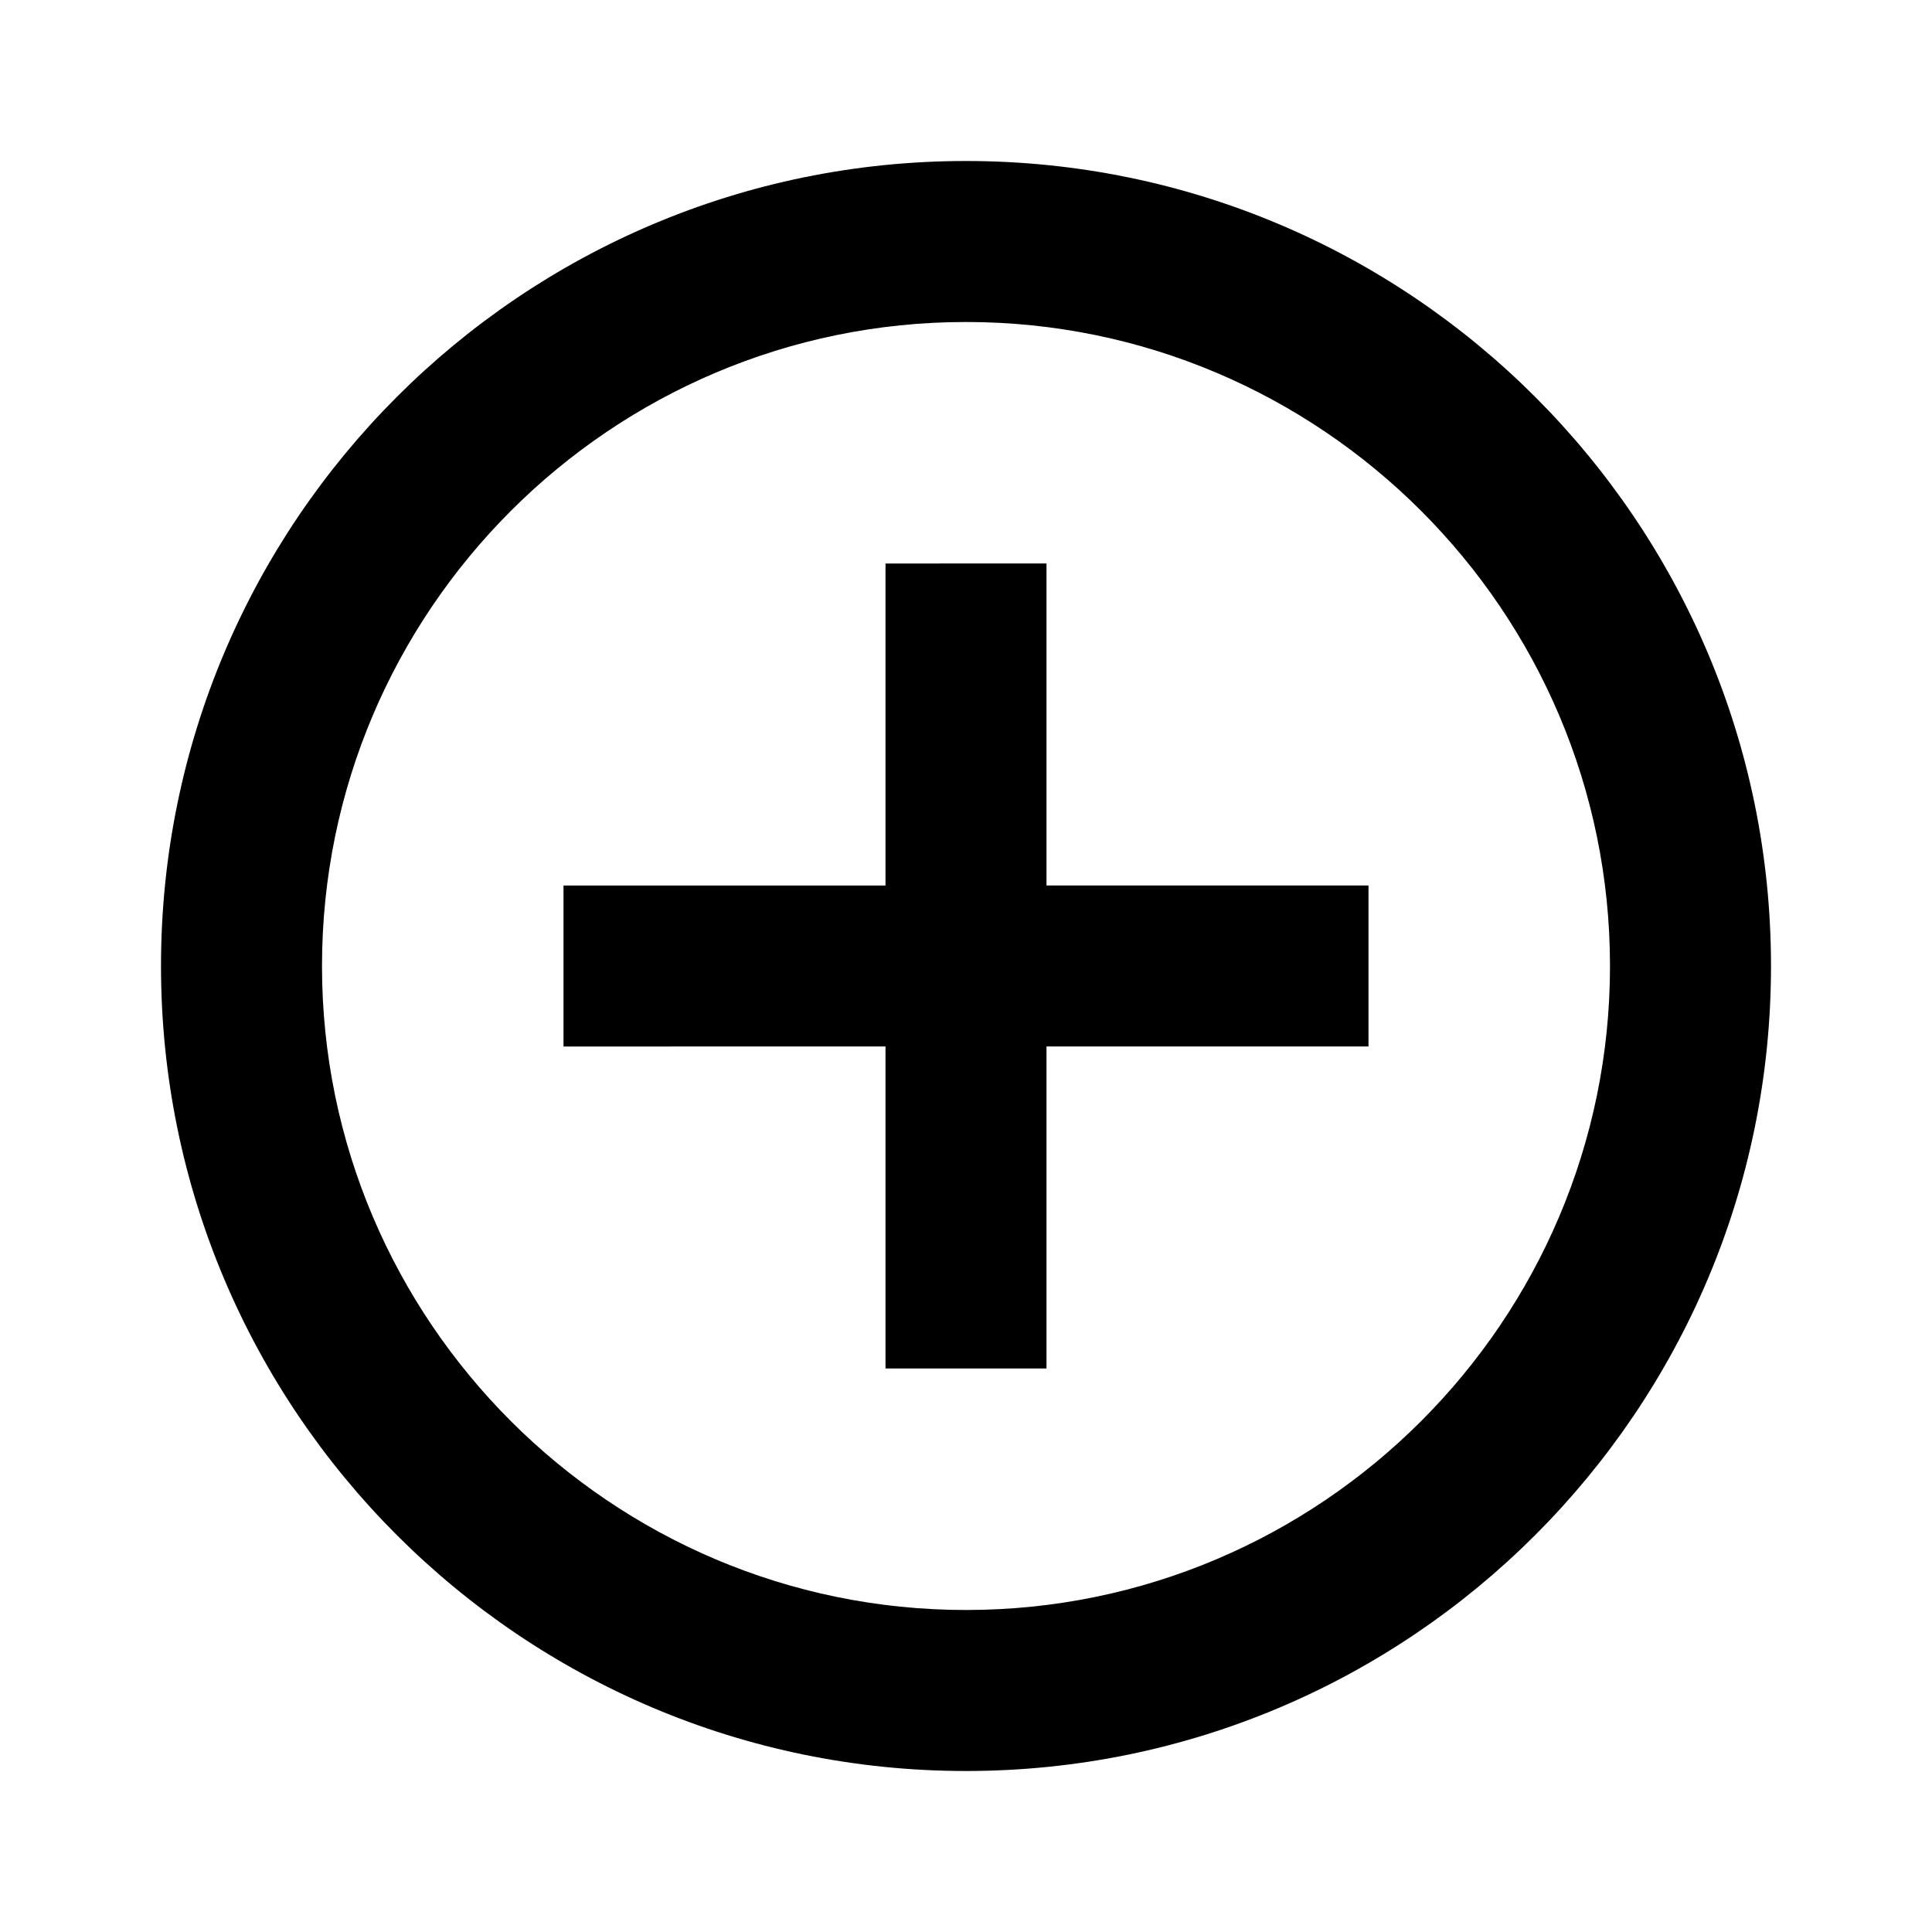
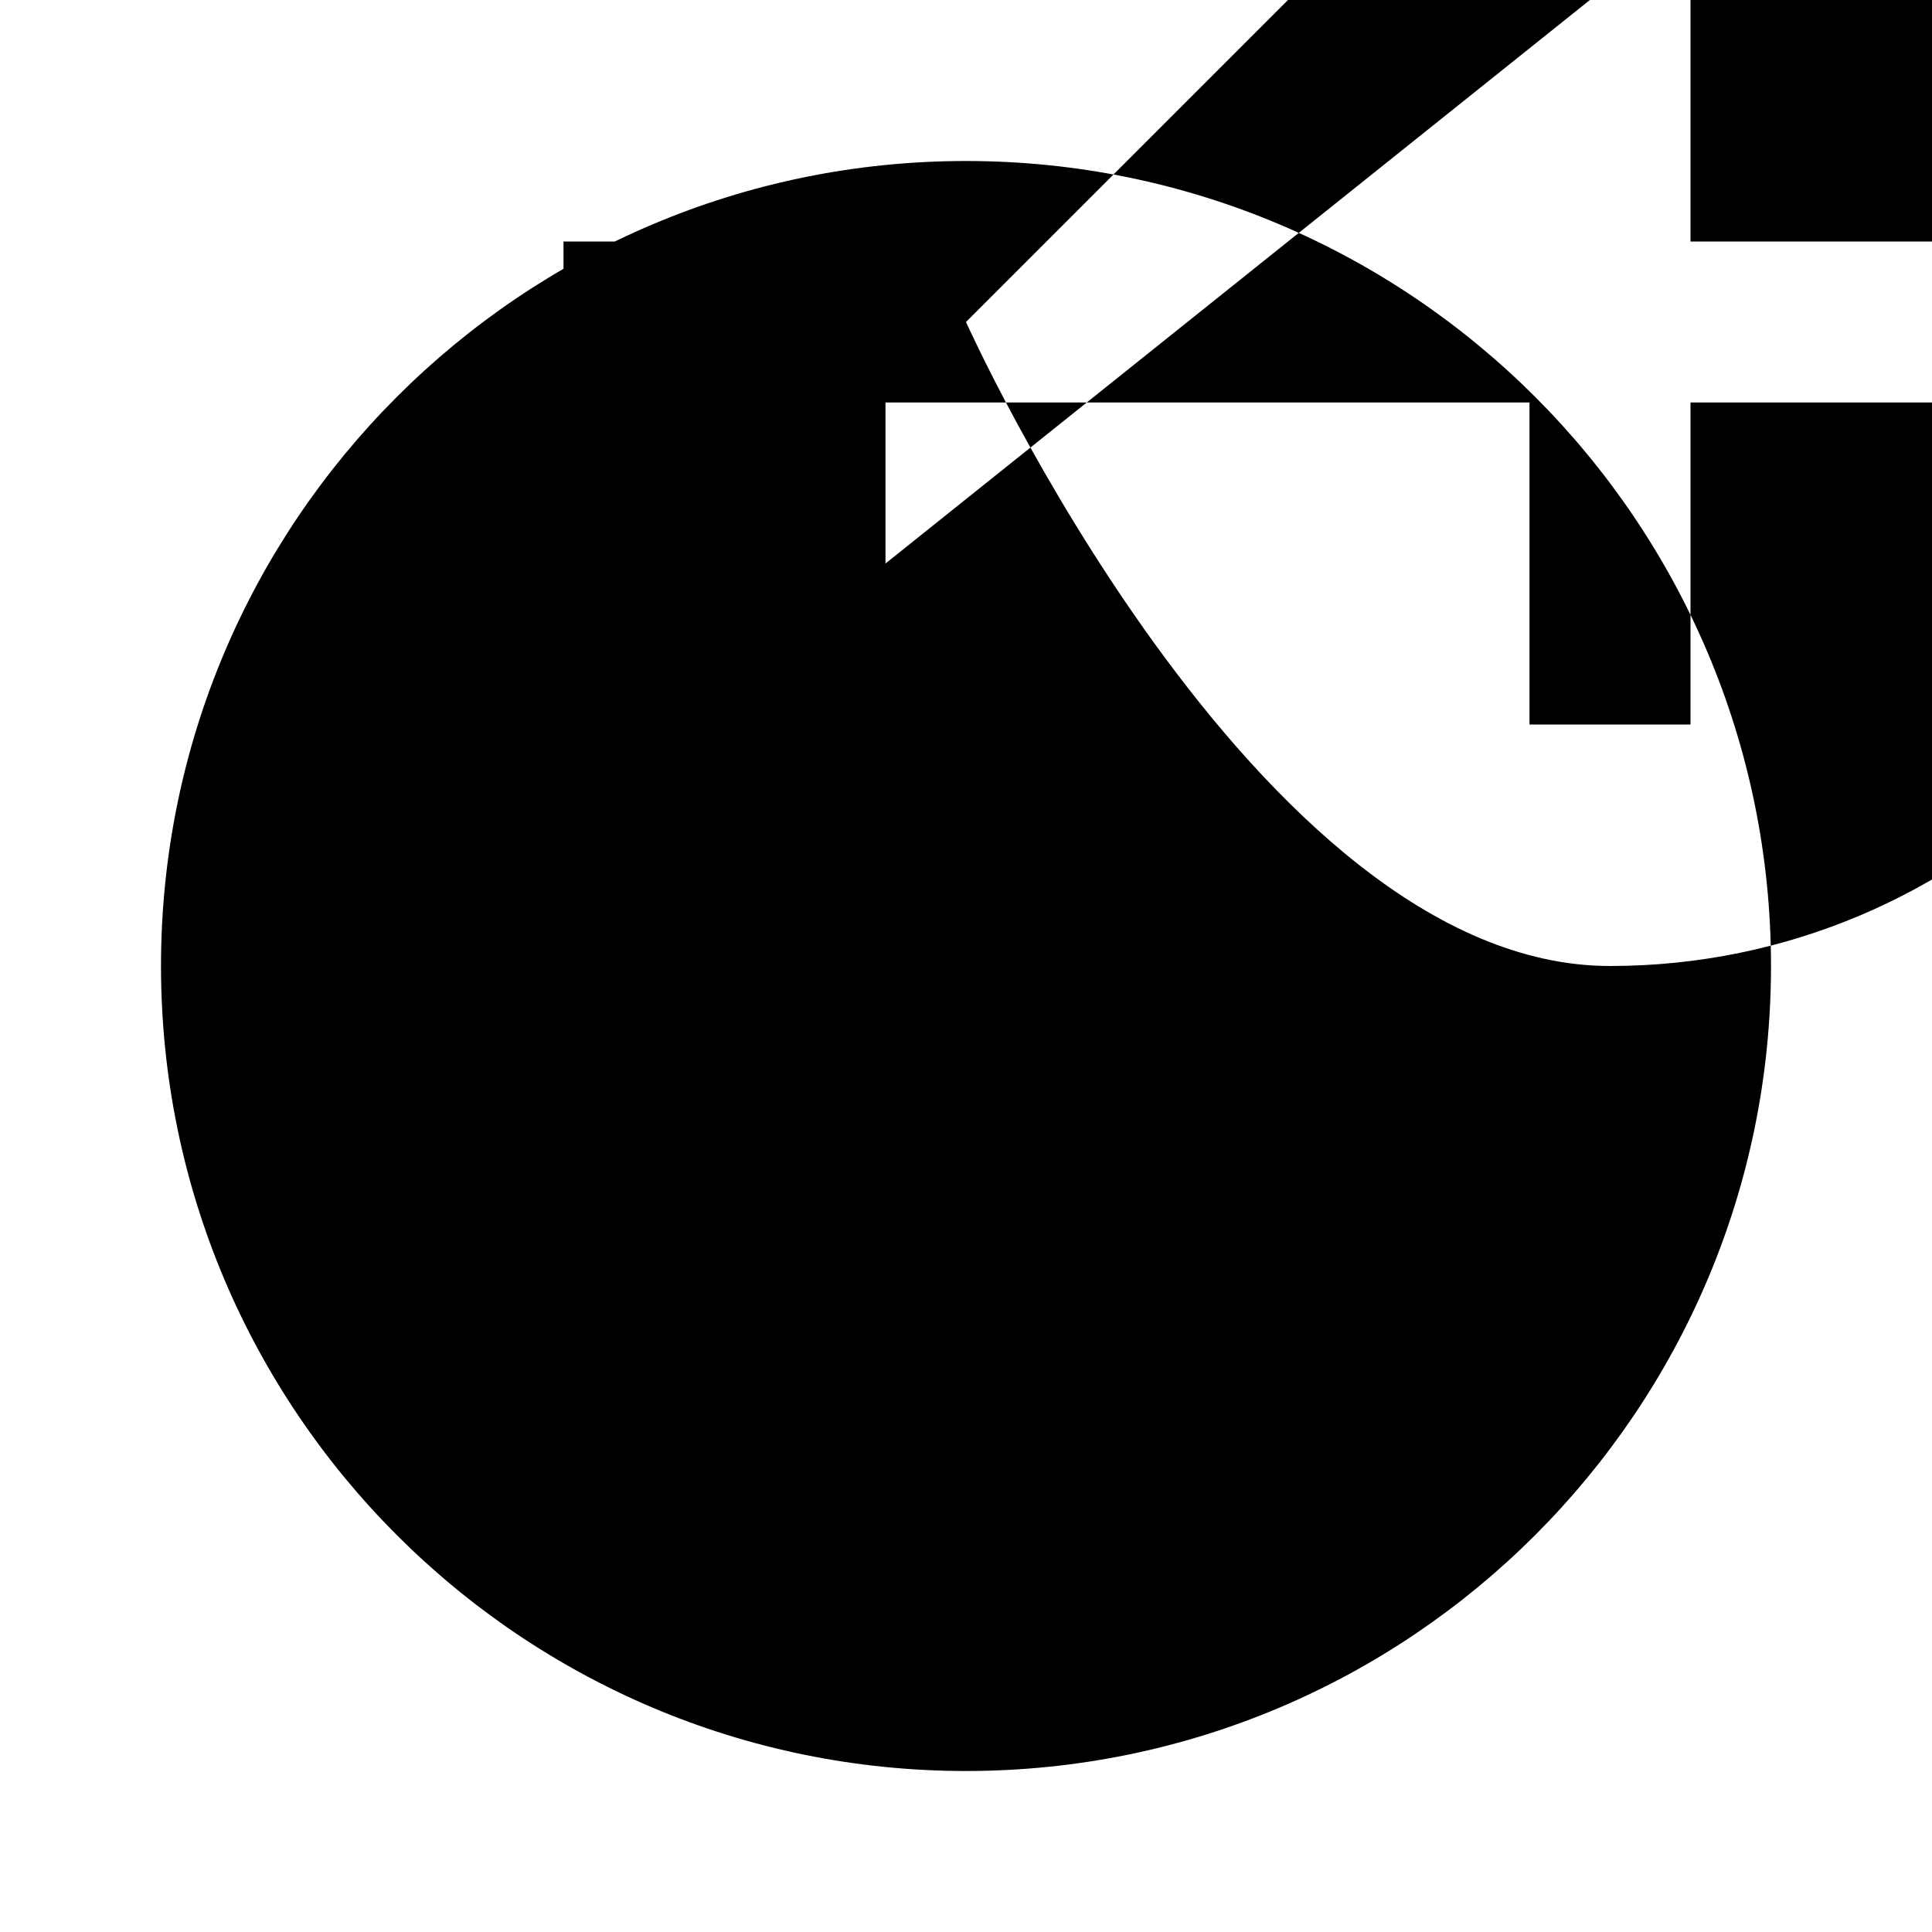
<svg xmlns="http://www.w3.org/2000/svg" width="24" height="24" fill="currentColor" class="mi-connect mi-add-circle-outline" viewBox="0 0 24 24">
-   <path d="M12 2c5.52 0 10 4.48 10 10s-4.48 10-10 10S2 17.52 2 12 6.48 2 12 2m0 2c-4.41 0-8 3.59-8 8s3.59 8 8 8 8-3.59 8-8-3.59-8-8-8m1 3v4h4v2h-4v4h-2v-4H7v-2h4V7z" />
+   <path d="M12 2c5.52 0 10 4.48 10 10s-4.48 10-10 10S2 17.52 2 12 6.48 2 12 2m0 2s3.59 8 8 8 8-3.59 8-8-3.59-8-8-8m1 3v4h4v2h-4v4h-2v-4H7v-2h4V7z" />
</svg>